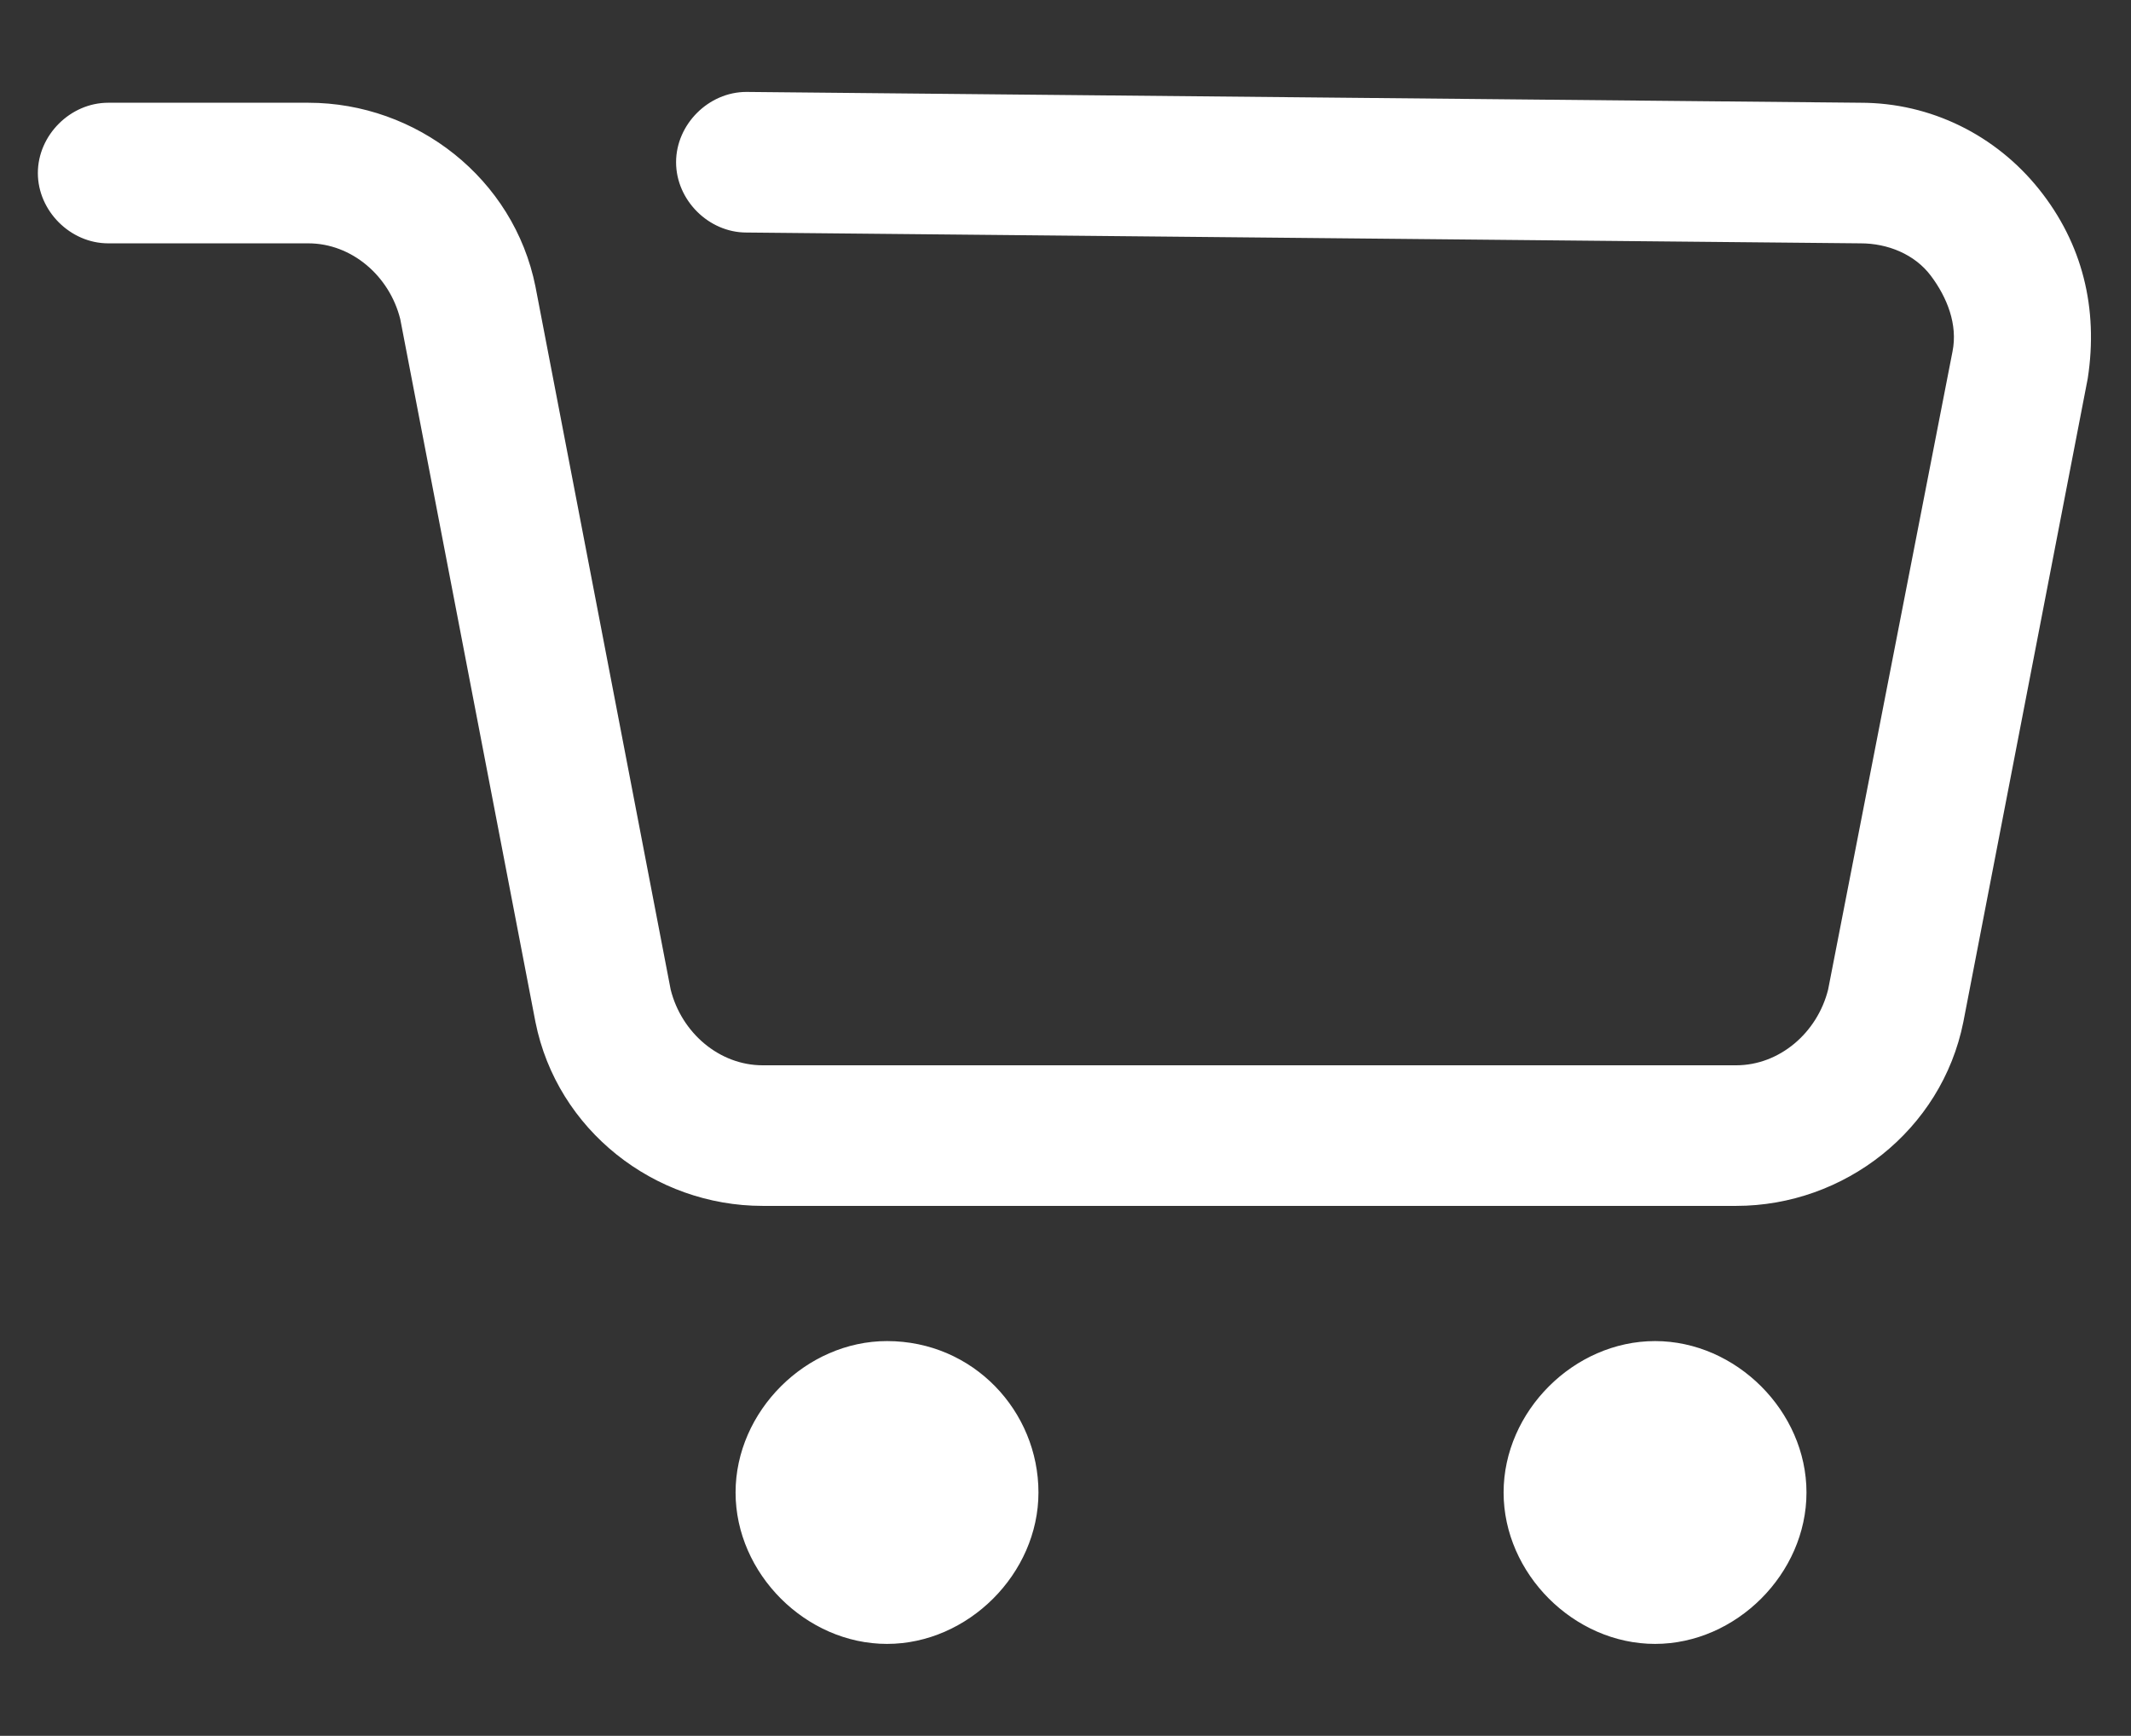
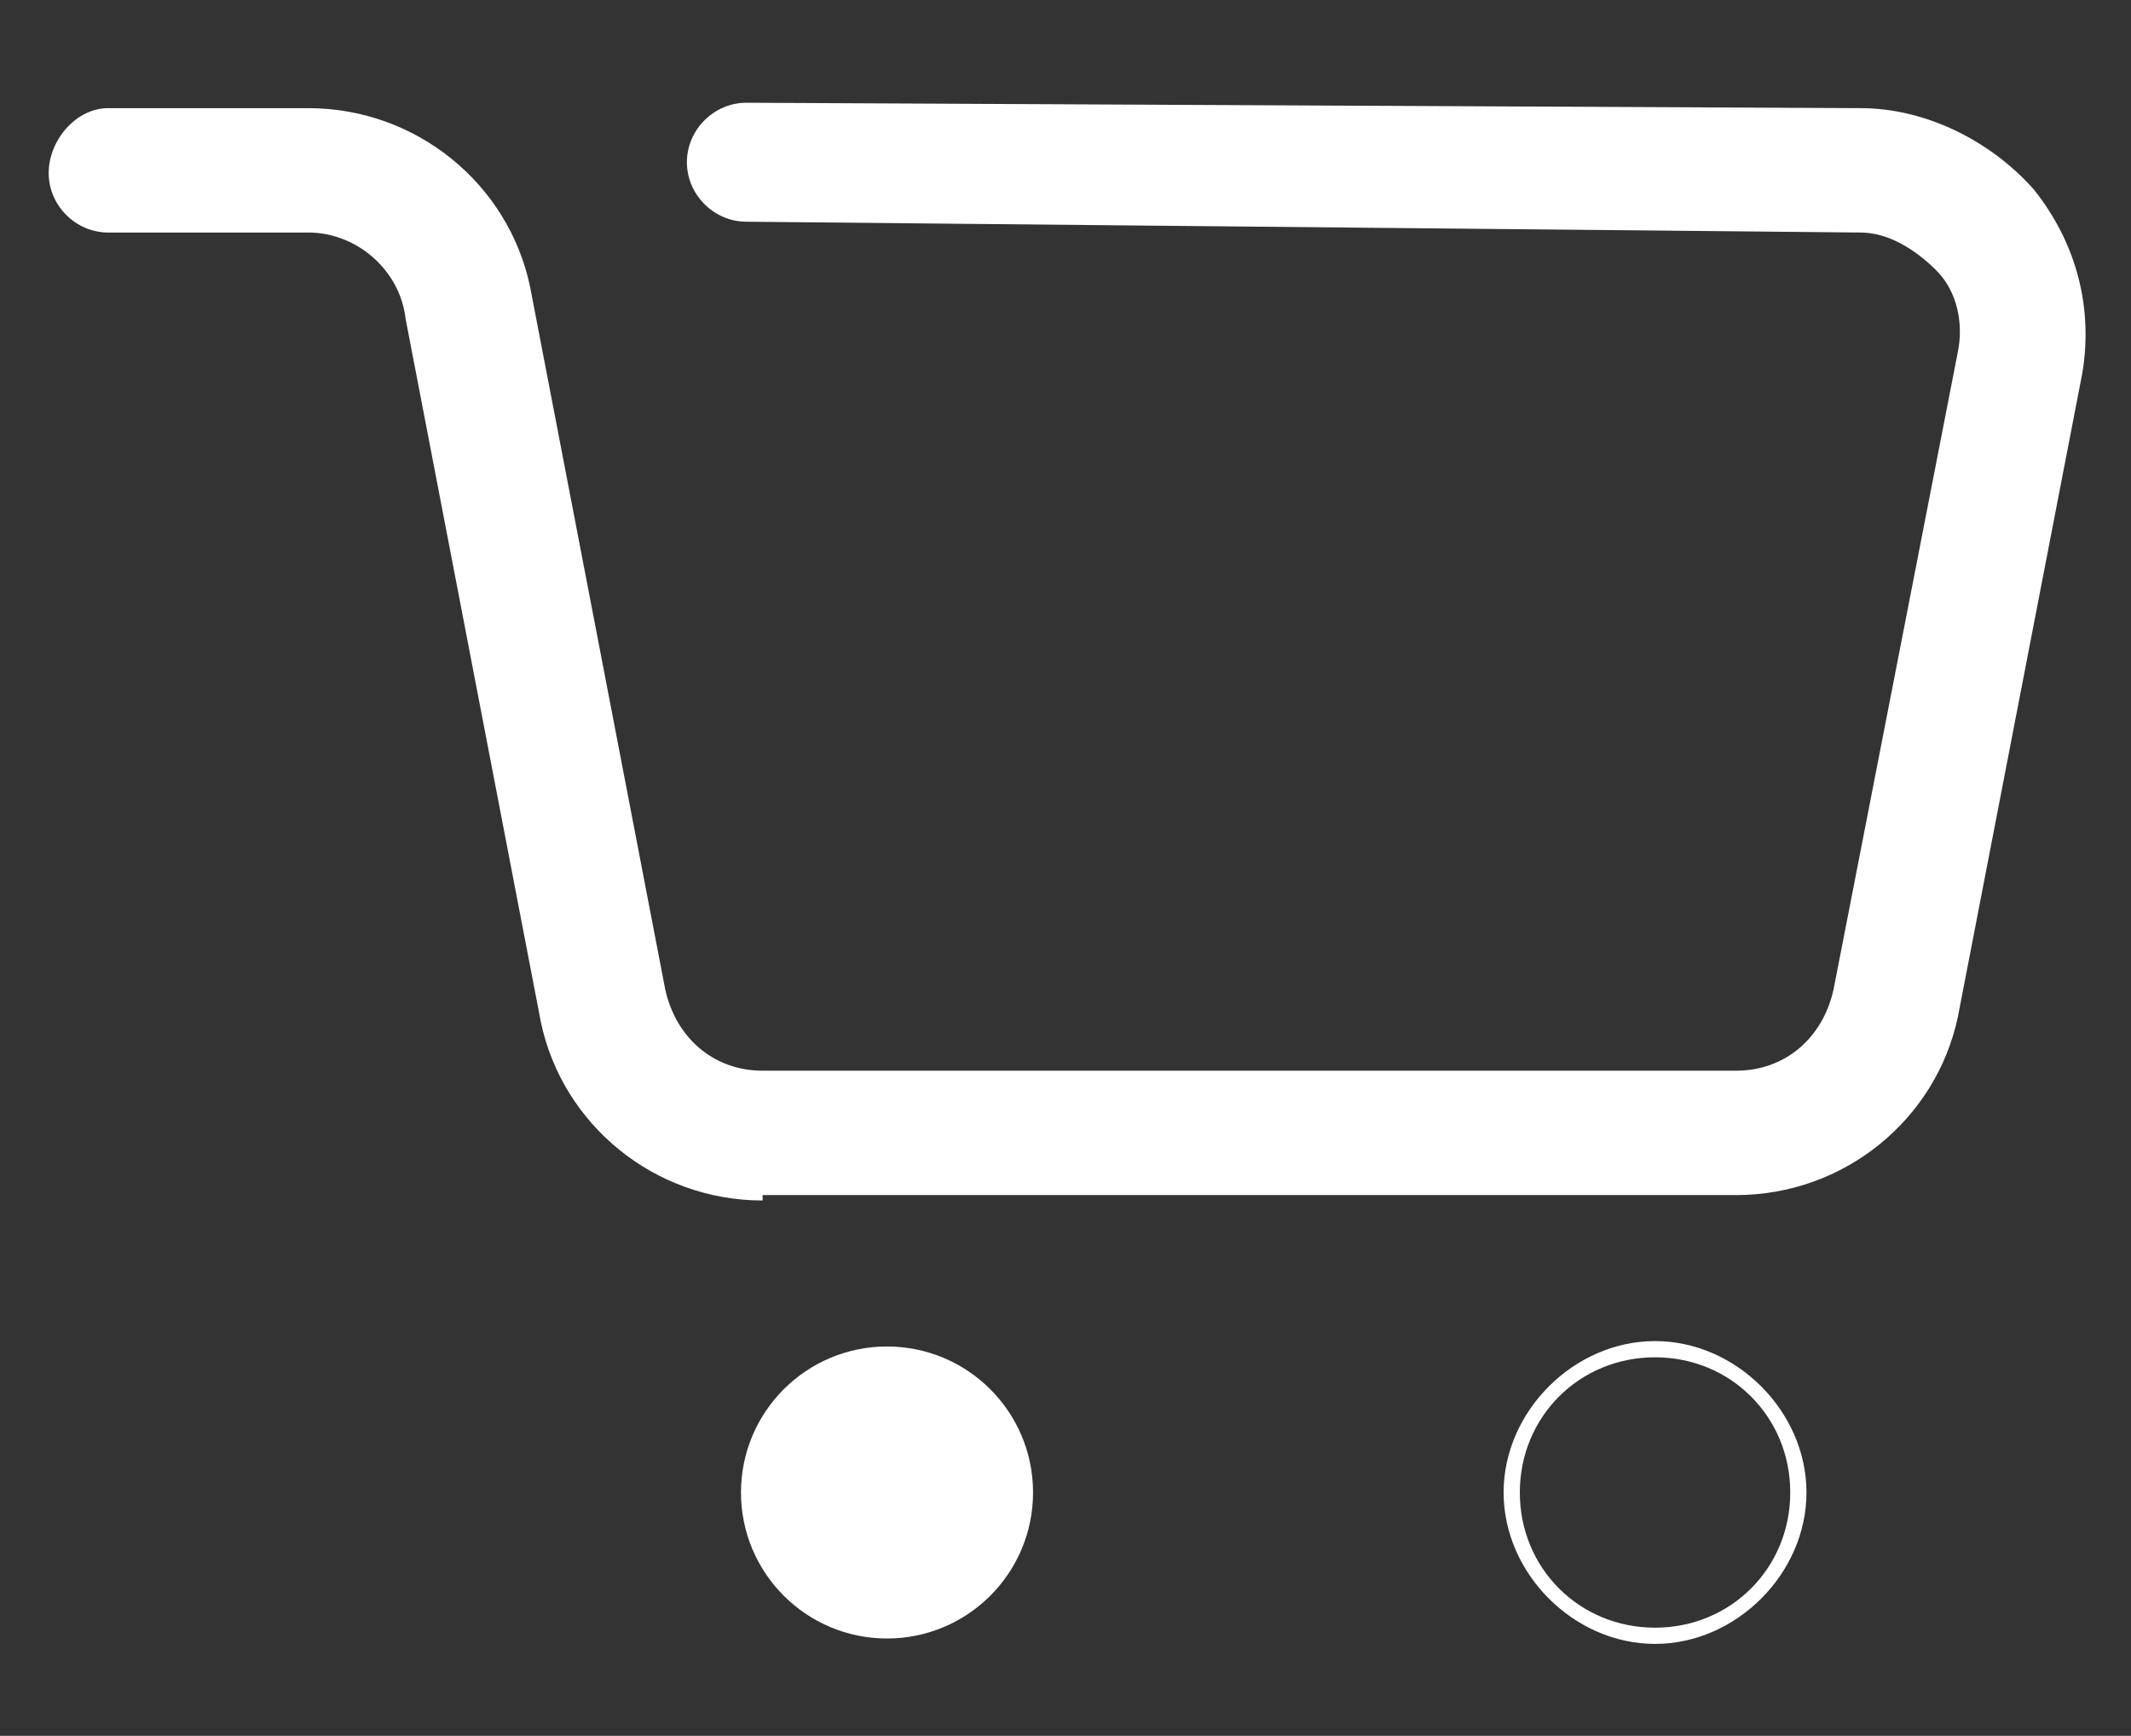
<svg xmlns="http://www.w3.org/2000/svg" version="1.1" id="레이어_1" x="0px" y="0px" viewBox="0 0 39.4 32.1" style="enable-background:new 0 0 39.4 32.1;" xml:space="preserve">
  <rect x="0" y="0" width="39.4" height="32.1" fill="#333333" stroke="none" />
  <style type="text/css">
	.st0{fill:#FFFFFF;}
</style>
  <g>
    <g>
      <circle class="st0" cx="16.4" cy="27.6" r="2.7" />
-       <path class="st0" d="M16.4,25.1c1.4,0,2.5,1.1,2.5,2.5s-1.1,2.5-2.5,2.5s-2.5-1.1-2.5-2.5S15.1,25.1,16.4,25.1 M16.4,24.8    c-1.5,0-2.8,1.3-2.8,2.8s1.3,2.8,2.8,2.8s2.8-1.3,2.8-2.8S18,24.8,16.4,24.8L16.4,24.8z" />
    </g>
    <g>
-       <circle class="st0" cx="30.6" cy="27.6" r="2.7" />
      <path class="st0" d="M30.6,25.1c1.4,0,2.5,1.1,2.5,2.5s-1.1,2.5-2.5,2.5c-1.4,0-2.5-1.1-2.5-2.5S29.2,25.1,30.6,25.1 M30.6,24.8    c-1.5,0-2.8,1.3-2.8,2.8s1.3,2.8,2.8,2.8s2.8-1.3,2.8-2.8S32.1,24.8,30.6,24.8L30.6,24.8z" />
    </g>
    <g>
      <path class="st0" d="M14.1,22.2c-2,0-3.7-1.4-4.1-3.3l-2.5-13C7.4,5,6.6,4.3,5.7,4.3H2c-0.6,0-1.1-0.5-1.1-1.1S1.4,2,2,2h3.7    c2,0,3.7,1.4,4.1,3.3l2.5,13c0.2,0.9,0.9,1.5,1.8,1.5h18c0.9,0,1.6-0.6,1.8-1.5l2.3-11.8c0.1-0.5,0-1.1-0.4-1.5    c-0.4-0.4-0.9-0.7-1.4-0.7L13.8,4.1c-0.6,0-1.1-0.5-1.1-1.1c0-0.6,0.5-1.1,1.1-1.1L34.4,2c1.2,0,2.4,0.6,3.2,1.5    c0.8,1,1.1,2.2,0.9,3.4l-2.3,11.9c-0.4,1.9-2.1,3.3-4.1,3.3H14.1z" />
-       <path class="st0" d="M13.8,2l20.5,0.1c1.2,0,2.3,0.5,3.1,1.5c0.8,0.9,1.1,2.1,0.8,3.3L36,18.8c-0.4,1.9-2,3.2-3.9,3.2h-18    c-1.9,0-3.5-1.3-3.9-3.2l-2.5-13c-0.2-0.9-1-1.6-2-1.6c0,0,0,0,0,0H2c-0.6,0-1-0.4-1-1s0.4-1,1-1h3.7c1.9,0,3.5,1.3,3.9,3.2    l2.5,13c0.2,0.9,1,1.6,2,1.6c0,0,0,0,0,0l18,0c1,0,1.8-0.7,2-1.6l2.3-11.8c0.1-0.6,0-1.2-0.4-1.7c-0.4-0.5-0.9-0.7-1.5-0.7    c0,0,0,0,0,0L13.8,4c-0.6,0-1-0.4-1-1C12.8,2.4,13.3,2,13.8,2 M13.8,1.7c-0.7,0-1.3,0.6-1.3,1.3c0,0.7,0.6,1.3,1.3,1.3l20.6,0.2    c0.5,0,1,0.2,1.3,0.6C36,5.5,36.2,6,36.1,6.5l-2.3,11.8c-0.2,0.8-0.9,1.4-1.7,1.4l-18,0c-0.8,0-1.5-0.6-1.7-1.4l-2.5-13    c-0.4-2-2.2-3.4-4.2-3.4H2c-0.7,0-1.3,0.6-1.3,1.3S1.3,4.5,2,4.5h3.7c0.8,0,1.5,0.6,1.7,1.4l2.5,13c0.4,2,2.2,3.4,4.2,3.4h18    c2,0,3.8-1.4,4.2-3.4L38.6,7c0.2-1.3-0.1-2.5-0.9-3.5c-0.8-1-2-1.6-3.3-1.6L13.8,1.7C13.8,1.7,13.8,1.7,13.8,1.7L13.8,1.7z" />
    </g>
  </g>
</svg>